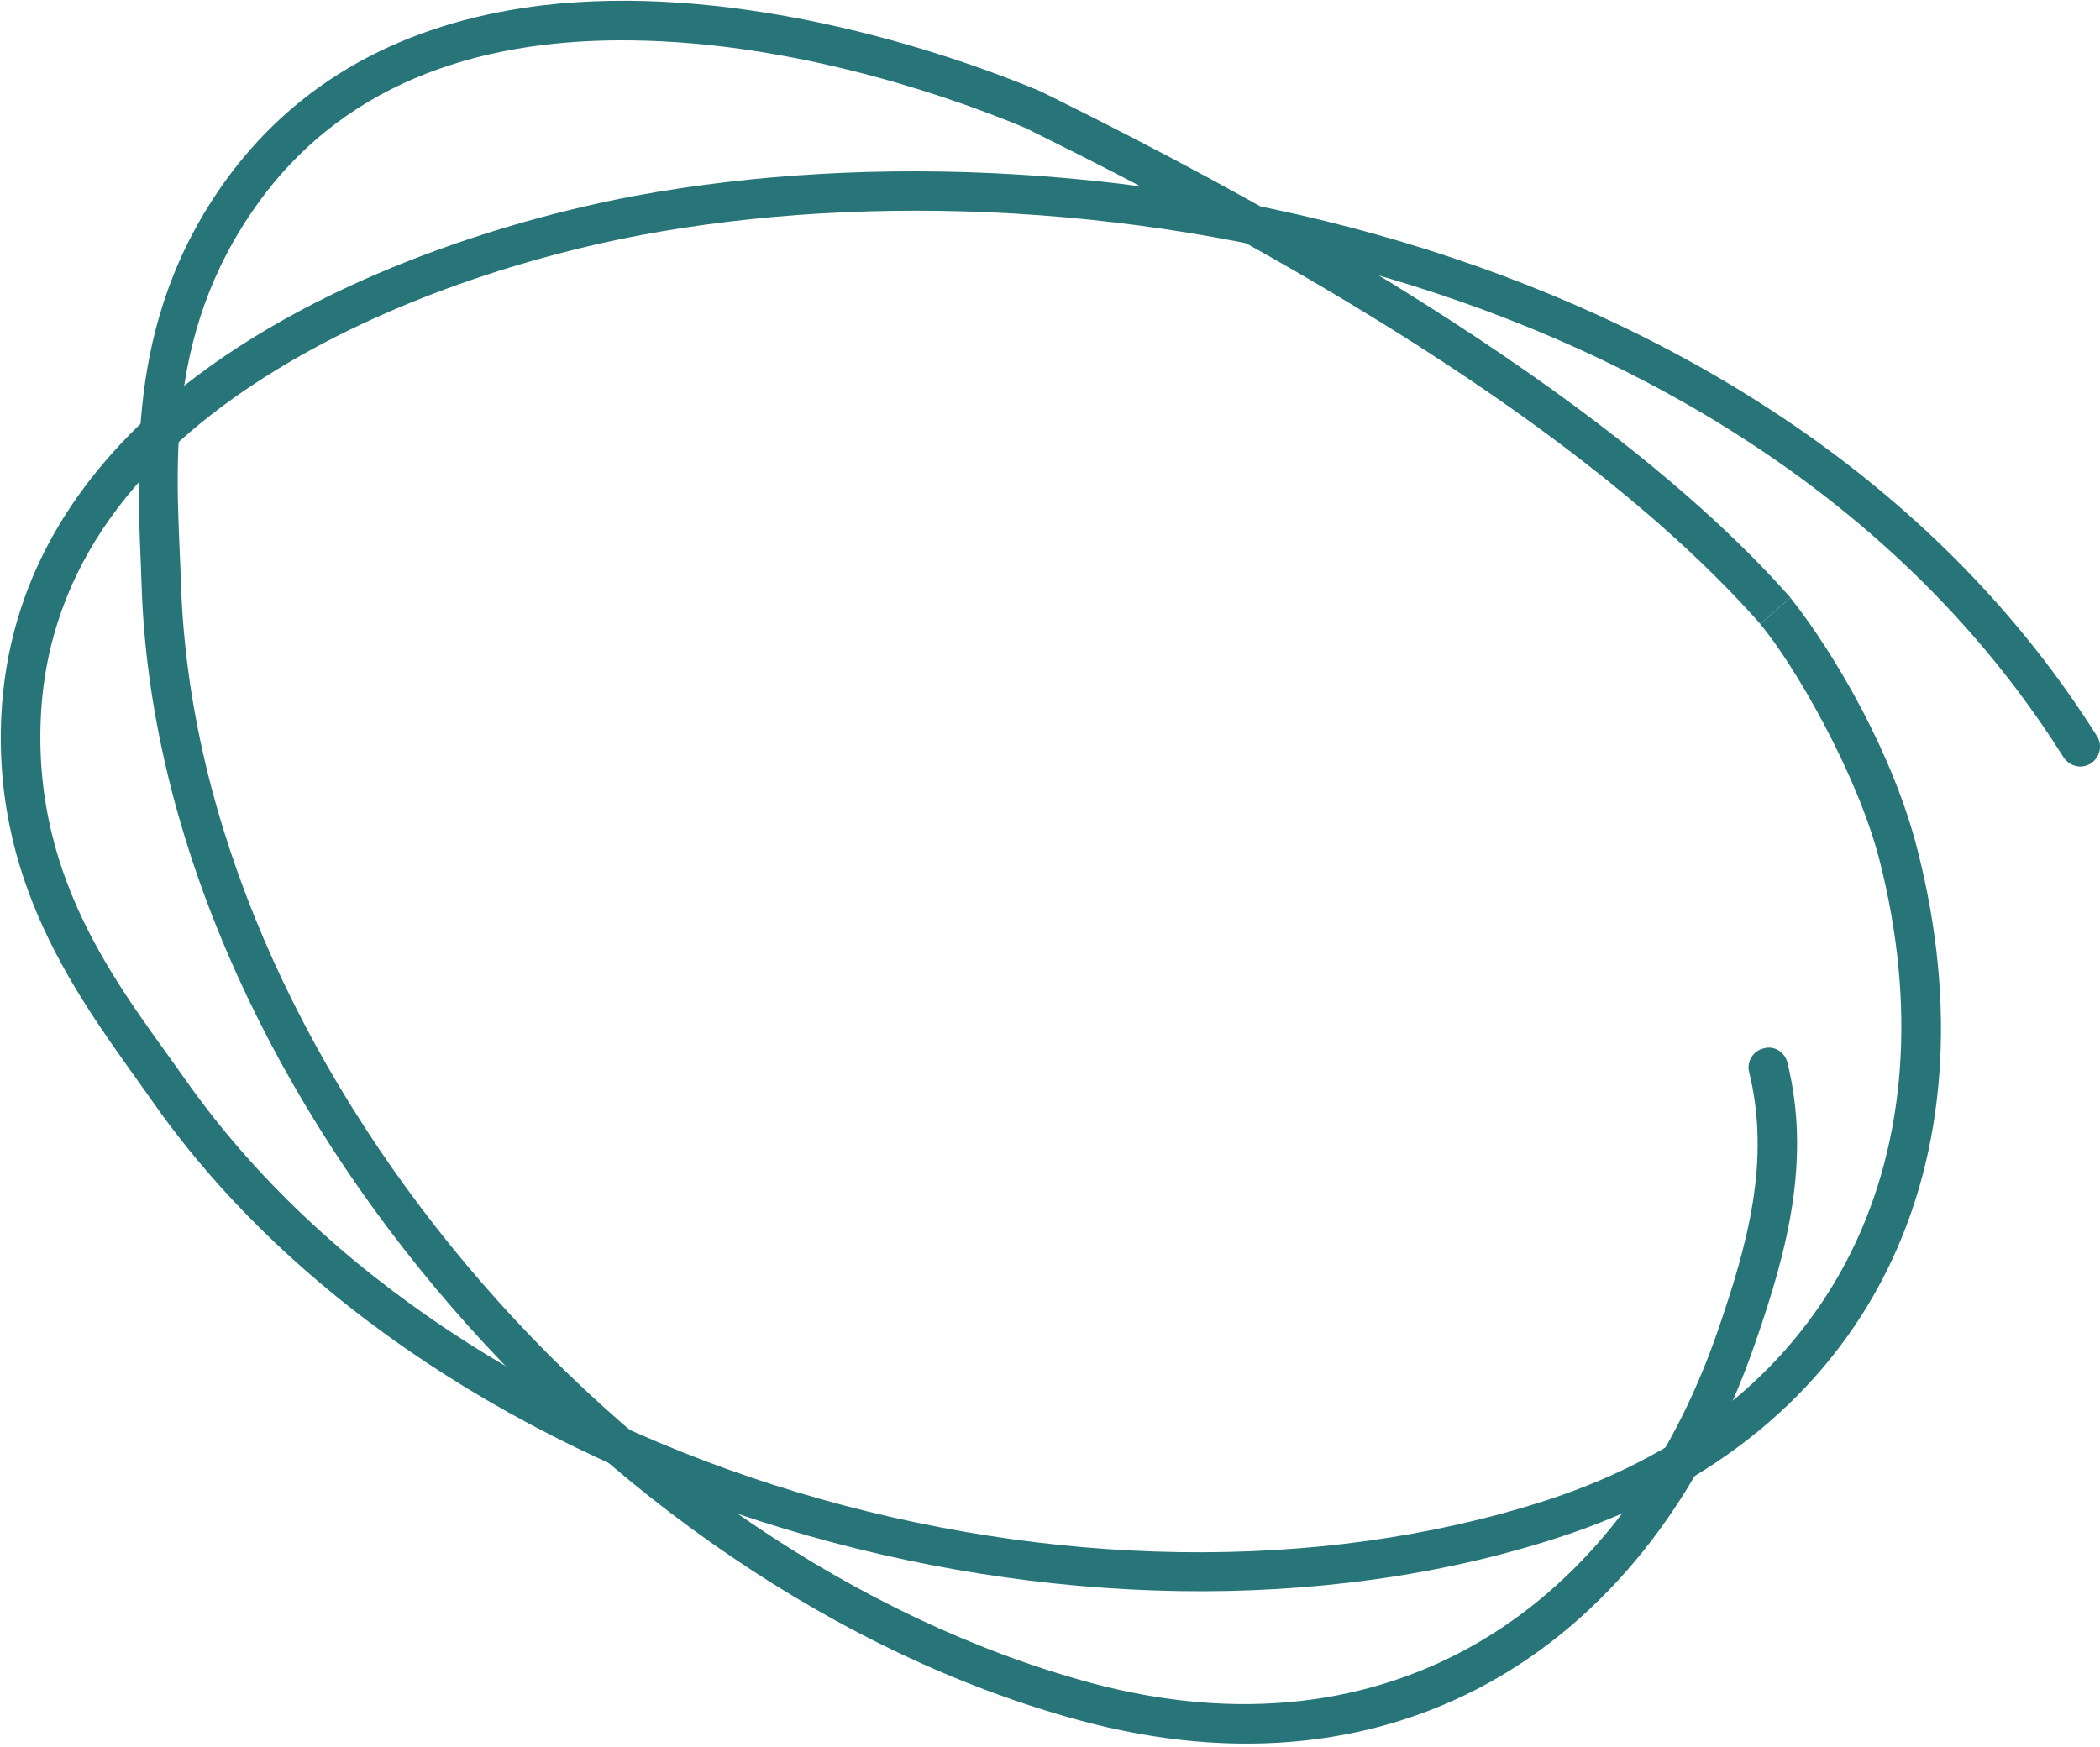
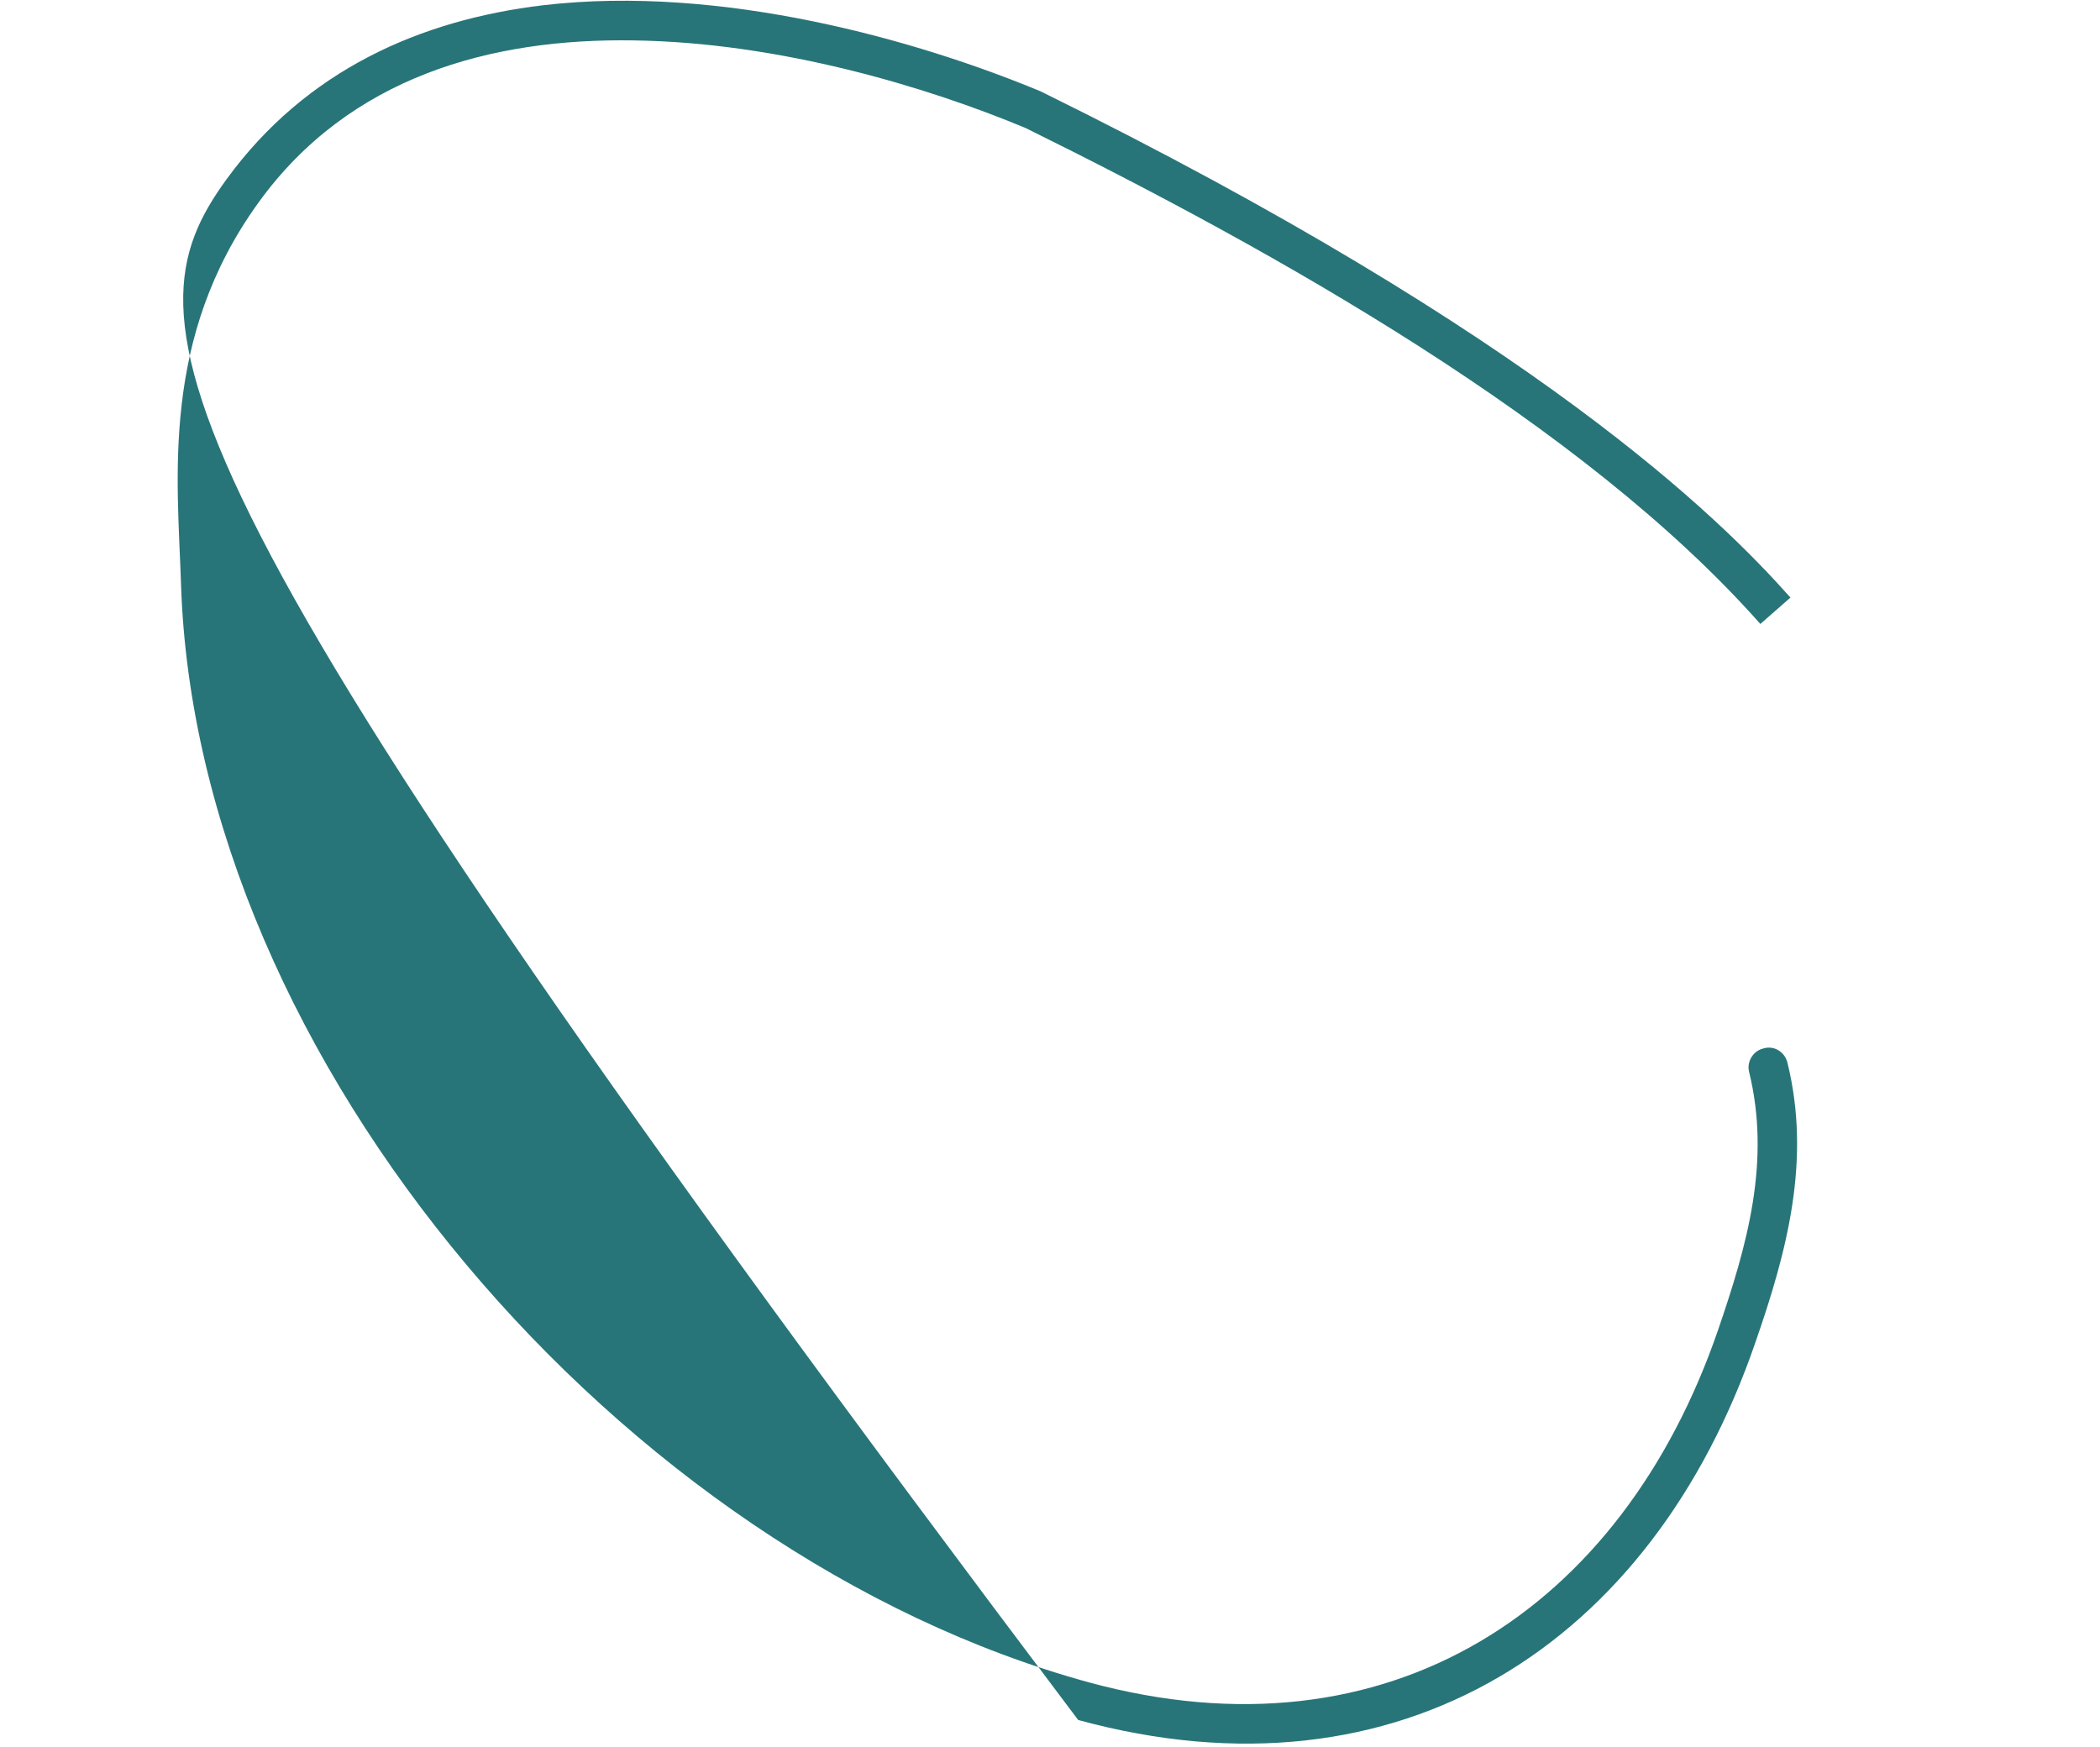
<svg xmlns="http://www.w3.org/2000/svg" width="345" height="287" viewBox="0 0 345 287" fill="none">
-   <path d="M308.802 141.423C305.144 127.072 294.734 109.152 289.187 102.539L294.131 98.203C301.736 107.801 311.179 124.307 315.058 139.803C327.945 190.438 308.194 235.706 256.008 252.628C178.272 277.867 71.645 247.401 25.064 180.987C14.45 165.871 -1.151 146.839 0.212 117.65C1.301 95.427 12.515 78.241 28.002 65.218C50.709 46.205 82.695 36.252 104.149 32.213C181.57 17.812 293.802 40.392 344.525 120.983C345.463 122.481 344.984 124.462 343.493 125.433C342.003 126.405 340.012 125.959 338.976 124.378C289.704 46.081 180.59 24.613 105.366 38.611C88.142 41.834 63.902 48.992 43.642 61.869C23.845 74.396 7.851 92.451 6.702 117.963C5.461 145.397 20.367 163.044 30.375 177.273C75.501 241.598 178.728 270.887 254.059 246.502C302.578 230.73 320.777 188.519 308.802 141.423Z" fill="#287579" />
-   <path d="M282.247 218.541C287.055 204.533 290.958 190.797 287.343 176.083C286.946 174.447 287.995 172.646 289.742 172.255C291.451 171.74 293.215 172.83 293.648 174.59C297.574 190.561 293.618 205.529 288.367 220.616C271.386 270.029 230.05 297.059 177.128 282.601C98.278 261.093 25.806 177.157 23.258 96.076C22.669 77.615 20.055 53.145 37.197 29.481C50.291 11.493 69.092 3.268 89.183 0.866C118.598 -2.587 150.805 6.625 170.961 15.009C252.668 55.237 282.73 85.341 294.146 98.183L289.202 102.52C260.057 69.579 209.473 41.256 168.472 21.026C152.3 14.279 128.103 6.977 104.1 6.639C80.675 6.263 57.4 12.594 42.453 33.301C26.375 55.565 29.166 78.495 29.736 95.882C32.212 174.418 102.487 255.505 178.856 276.41C228.081 289.819 266.443 264.493 282.247 218.541Z" fill="#287579" />
+   <path d="M282.247 218.541C287.055 204.533 290.958 190.797 287.343 176.083C286.946 174.447 287.995 172.646 289.742 172.255C291.451 171.74 293.215 172.83 293.648 174.59C297.574 190.561 293.618 205.529 288.367 220.616C271.386 270.029 230.05 297.059 177.128 282.601C22.669 77.615 20.055 53.145 37.197 29.481C50.291 11.493 69.092 3.268 89.183 0.866C118.598 -2.587 150.805 6.625 170.961 15.009C252.668 55.237 282.73 85.341 294.146 98.183L289.202 102.52C260.057 69.579 209.473 41.256 168.472 21.026C152.3 14.279 128.103 6.977 104.1 6.639C80.675 6.263 57.4 12.594 42.453 33.301C26.375 55.565 29.166 78.495 29.736 95.882C32.212 174.418 102.487 255.505 178.856 276.41C228.081 289.819 266.443 264.493 282.247 218.541Z" fill="#287579" />
</svg>